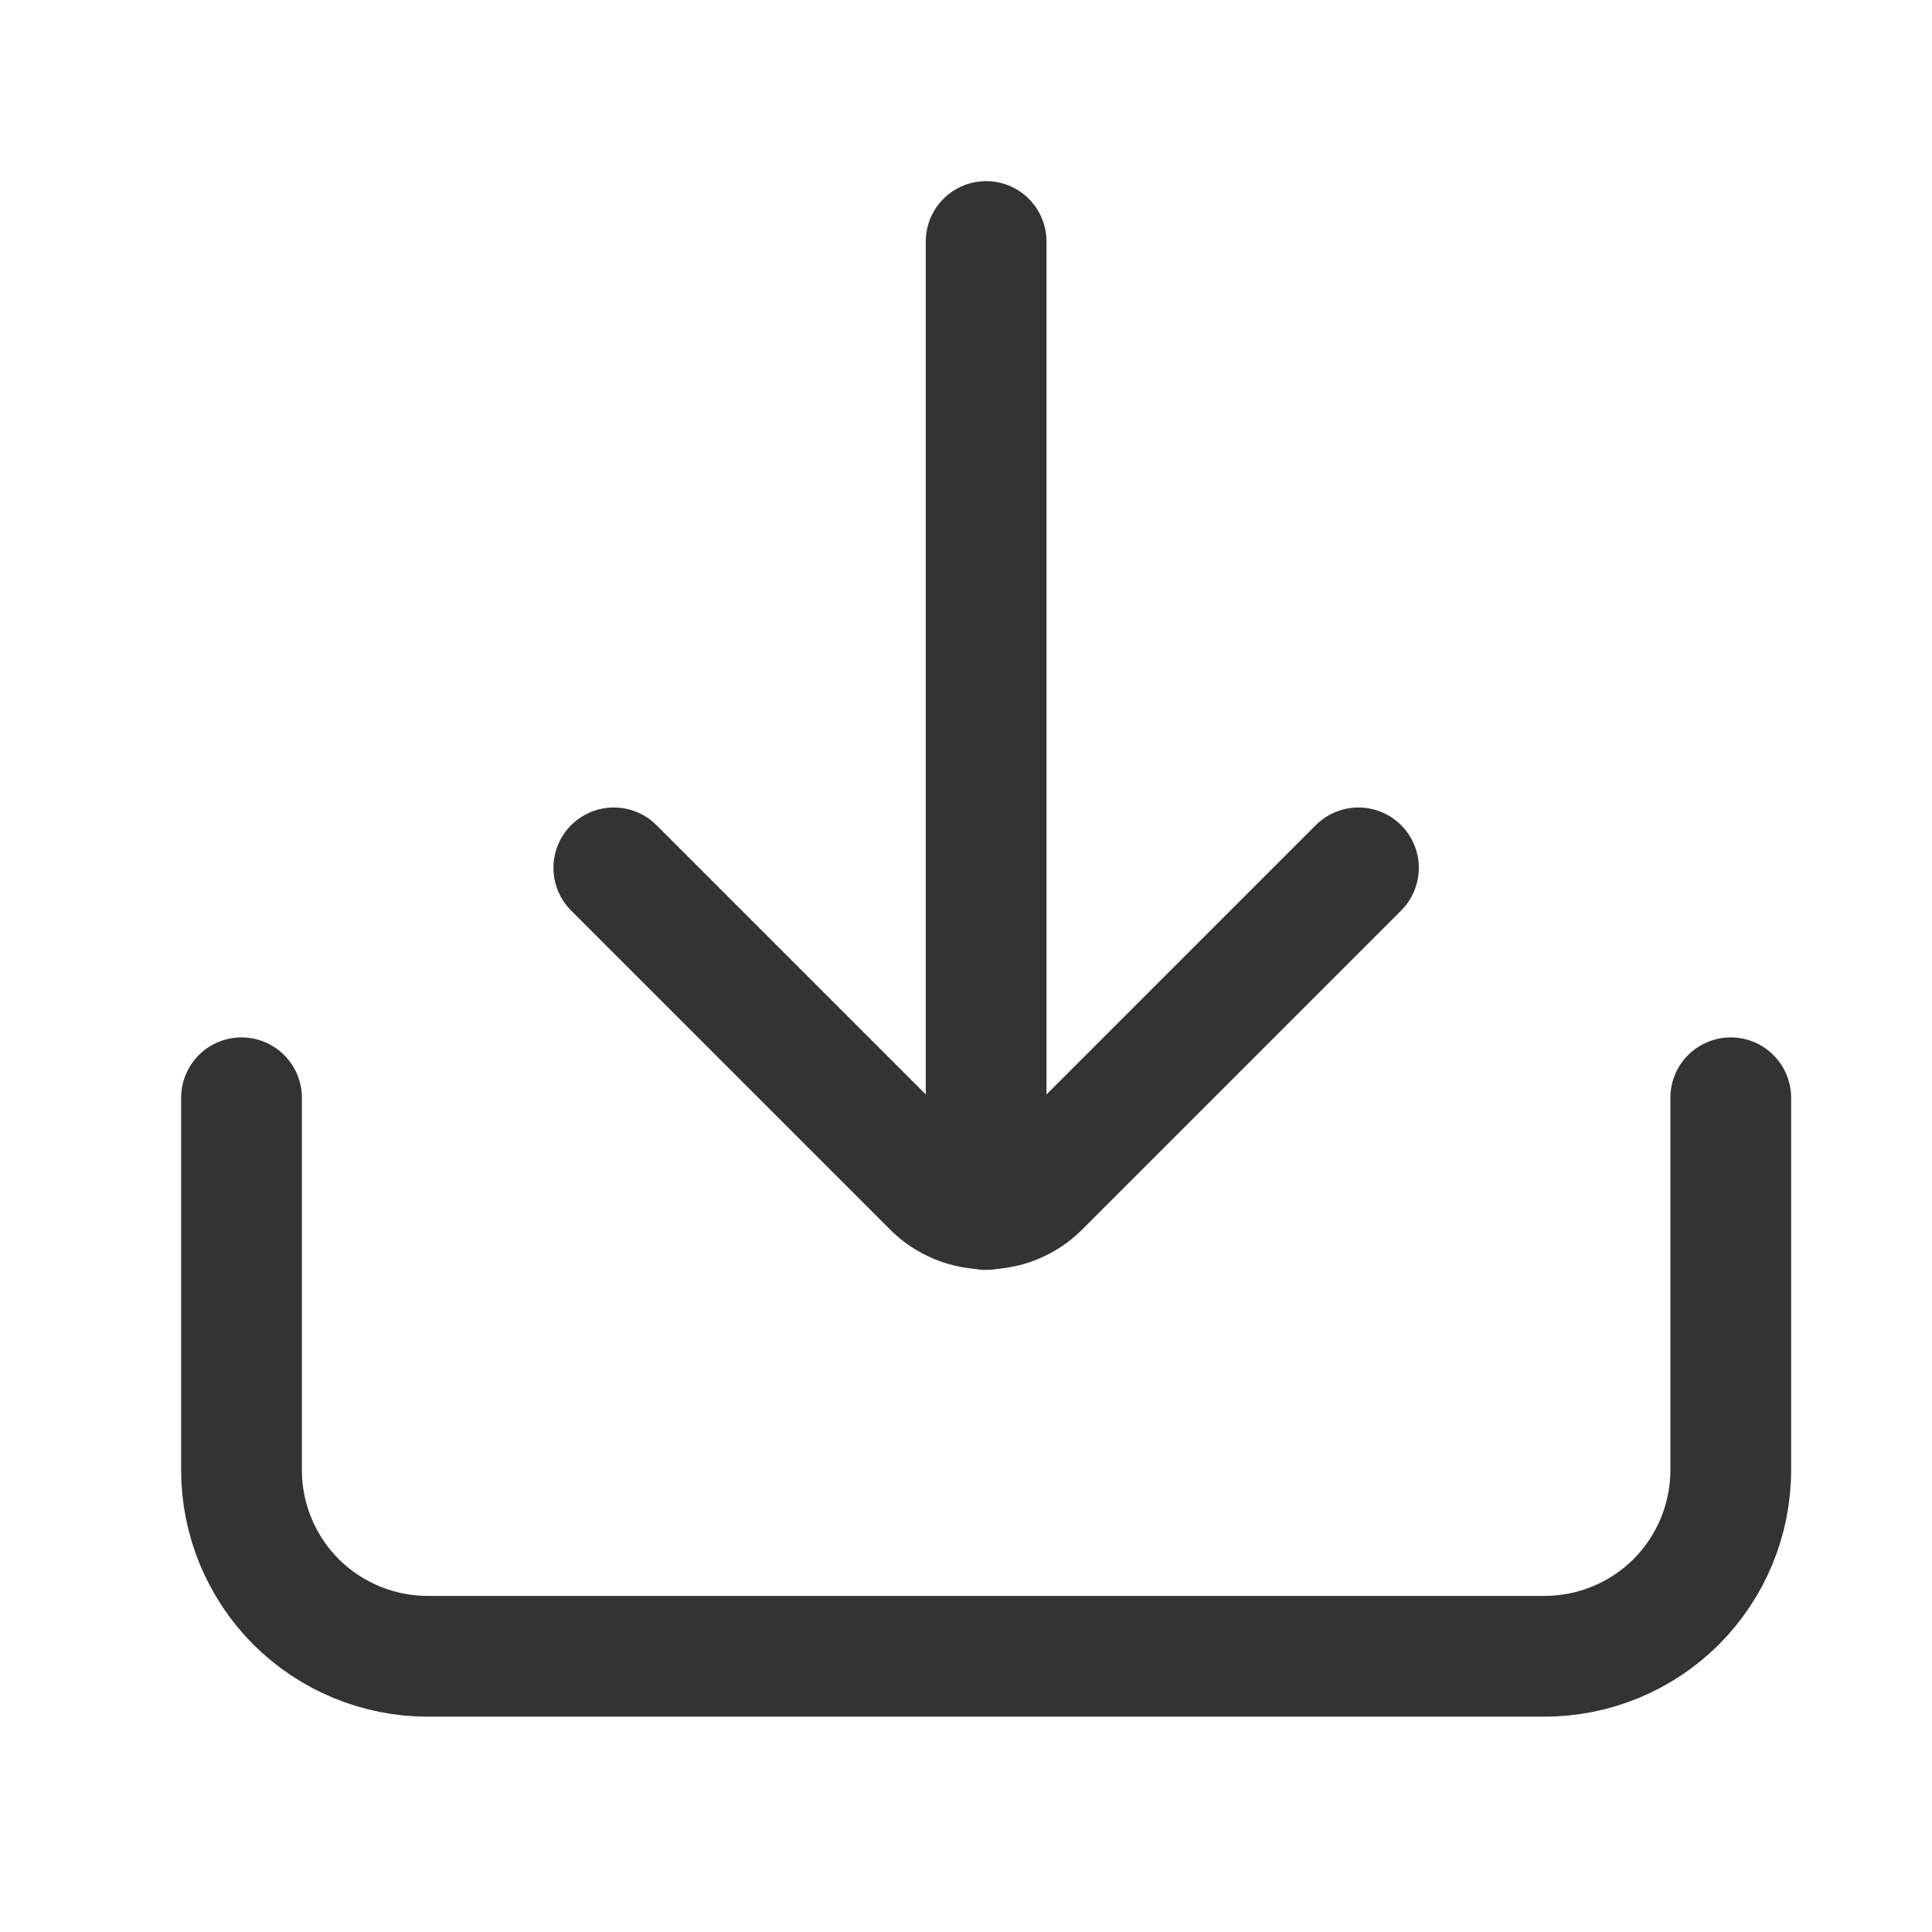
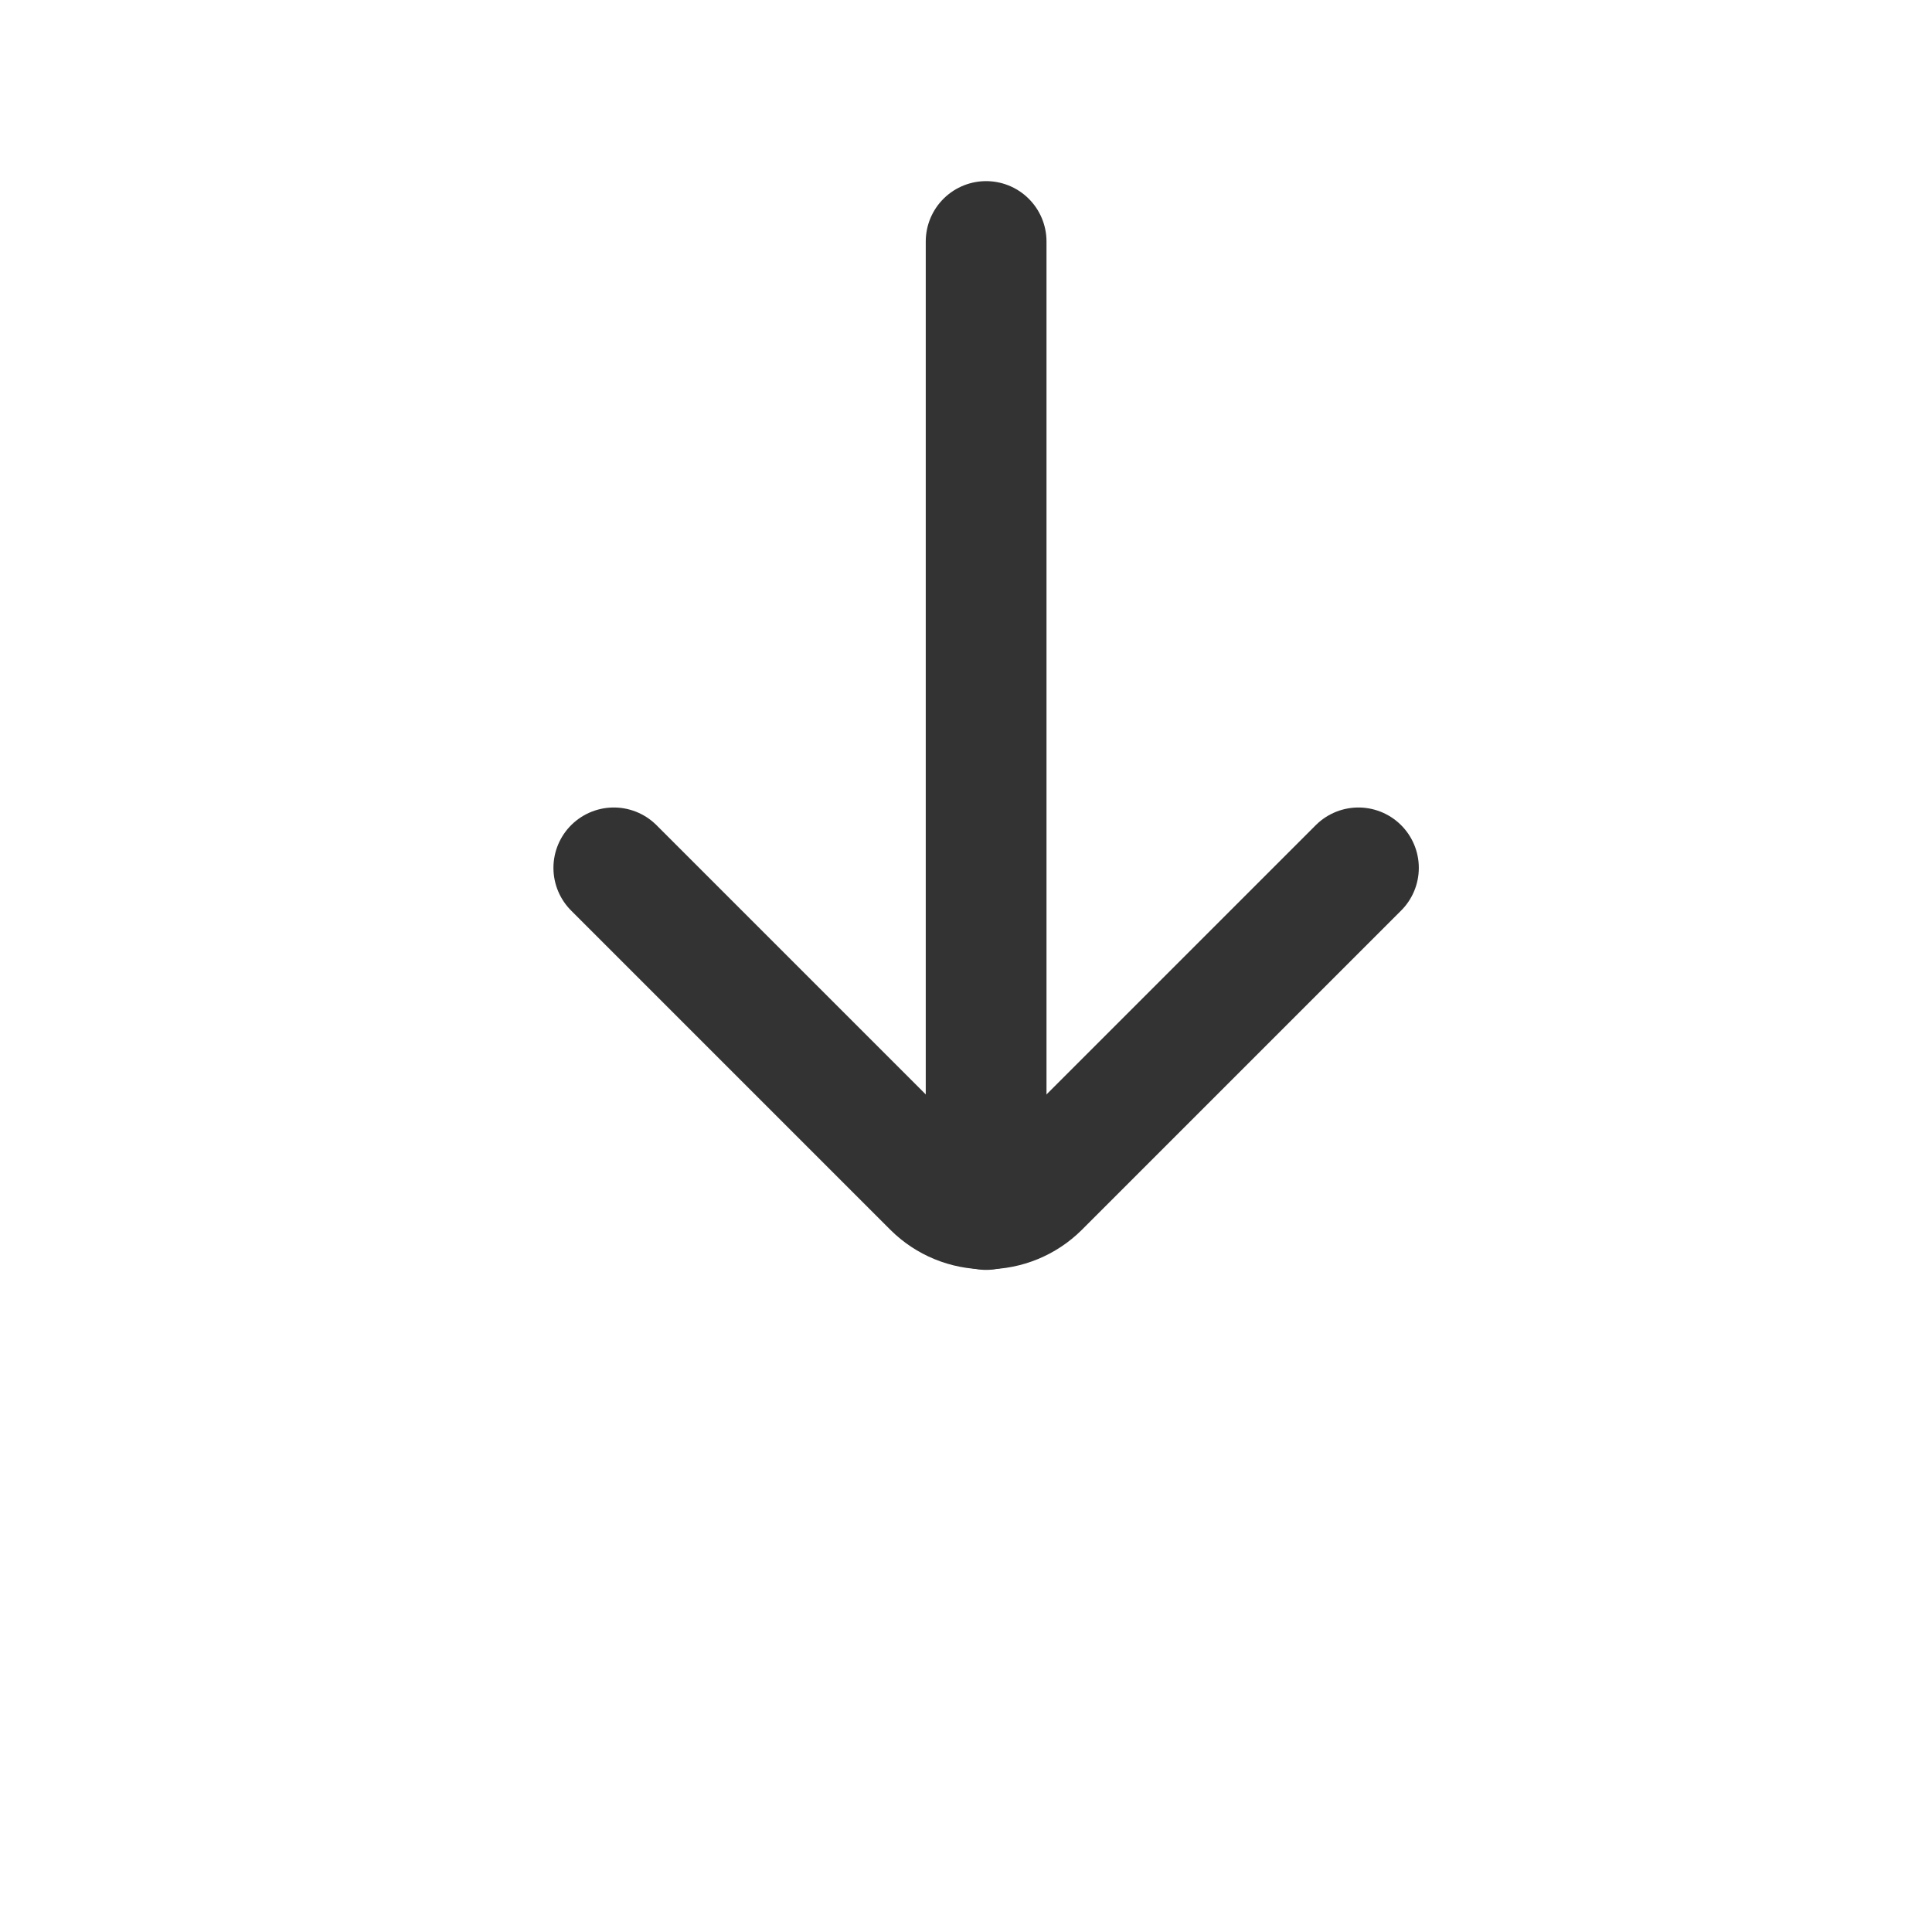
<svg xmlns="http://www.w3.org/2000/svg" width="24" height="24" viewBox="0 0 24 24" fill="none">
  <path d="M12.25 15.025V3" stroke="#333333" stroke-width="1.5" stroke-miterlimit="10" stroke-linecap="round" />
  <path d="M7.625 10.781L11.591 14.747C11.766 14.921 12.003 15.018 12.25 15.018C12.497 15.018 12.734 14.921 12.909 14.747L16.875 10.781" stroke="#333333" stroke-width="1.5" stroke-linecap="round" stroke-linejoin="round" />
-   <path d="M3 13.637V18.262C3 18.875 3.244 19.464 3.677 19.898C4.111 20.331 4.7 20.575 5.313 20.575H19.187C19.8 20.575 20.389 20.331 20.823 19.898C21.256 19.464 21.5 18.875 21.5 18.262V13.637" stroke="#333333" stroke-width="1.5" stroke-linecap="round" stroke-linejoin="round" />
</svg>